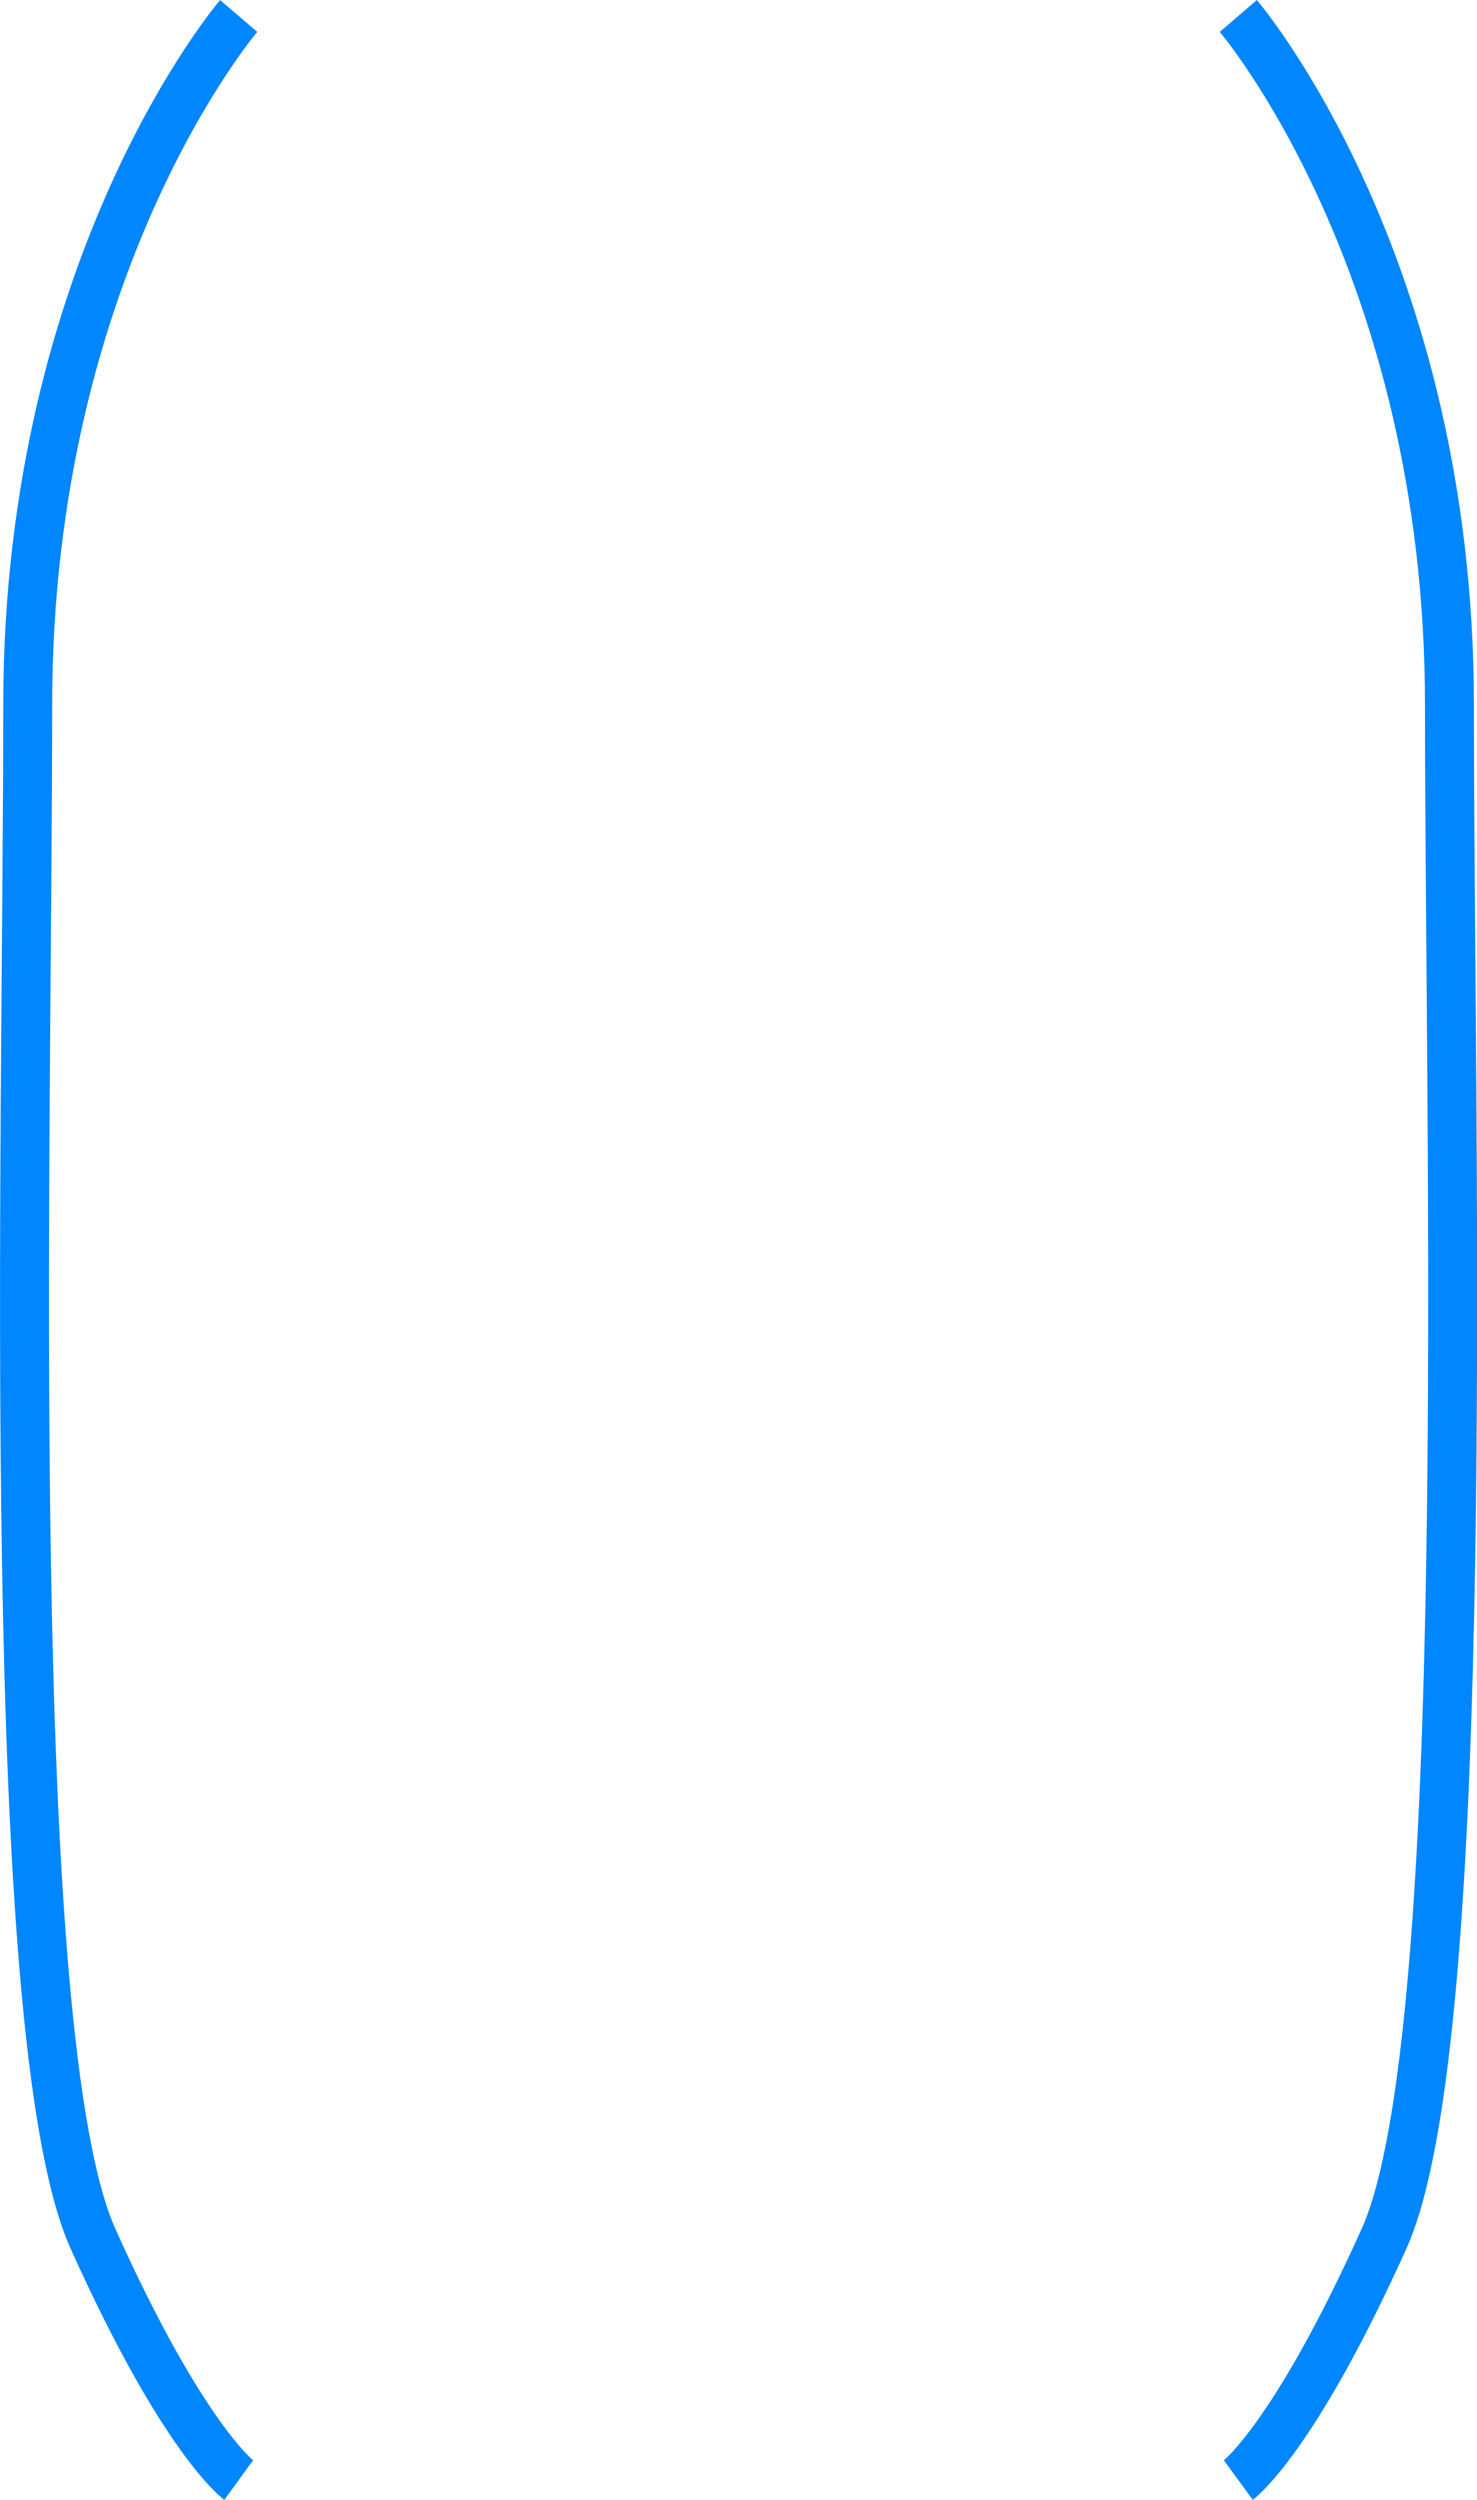
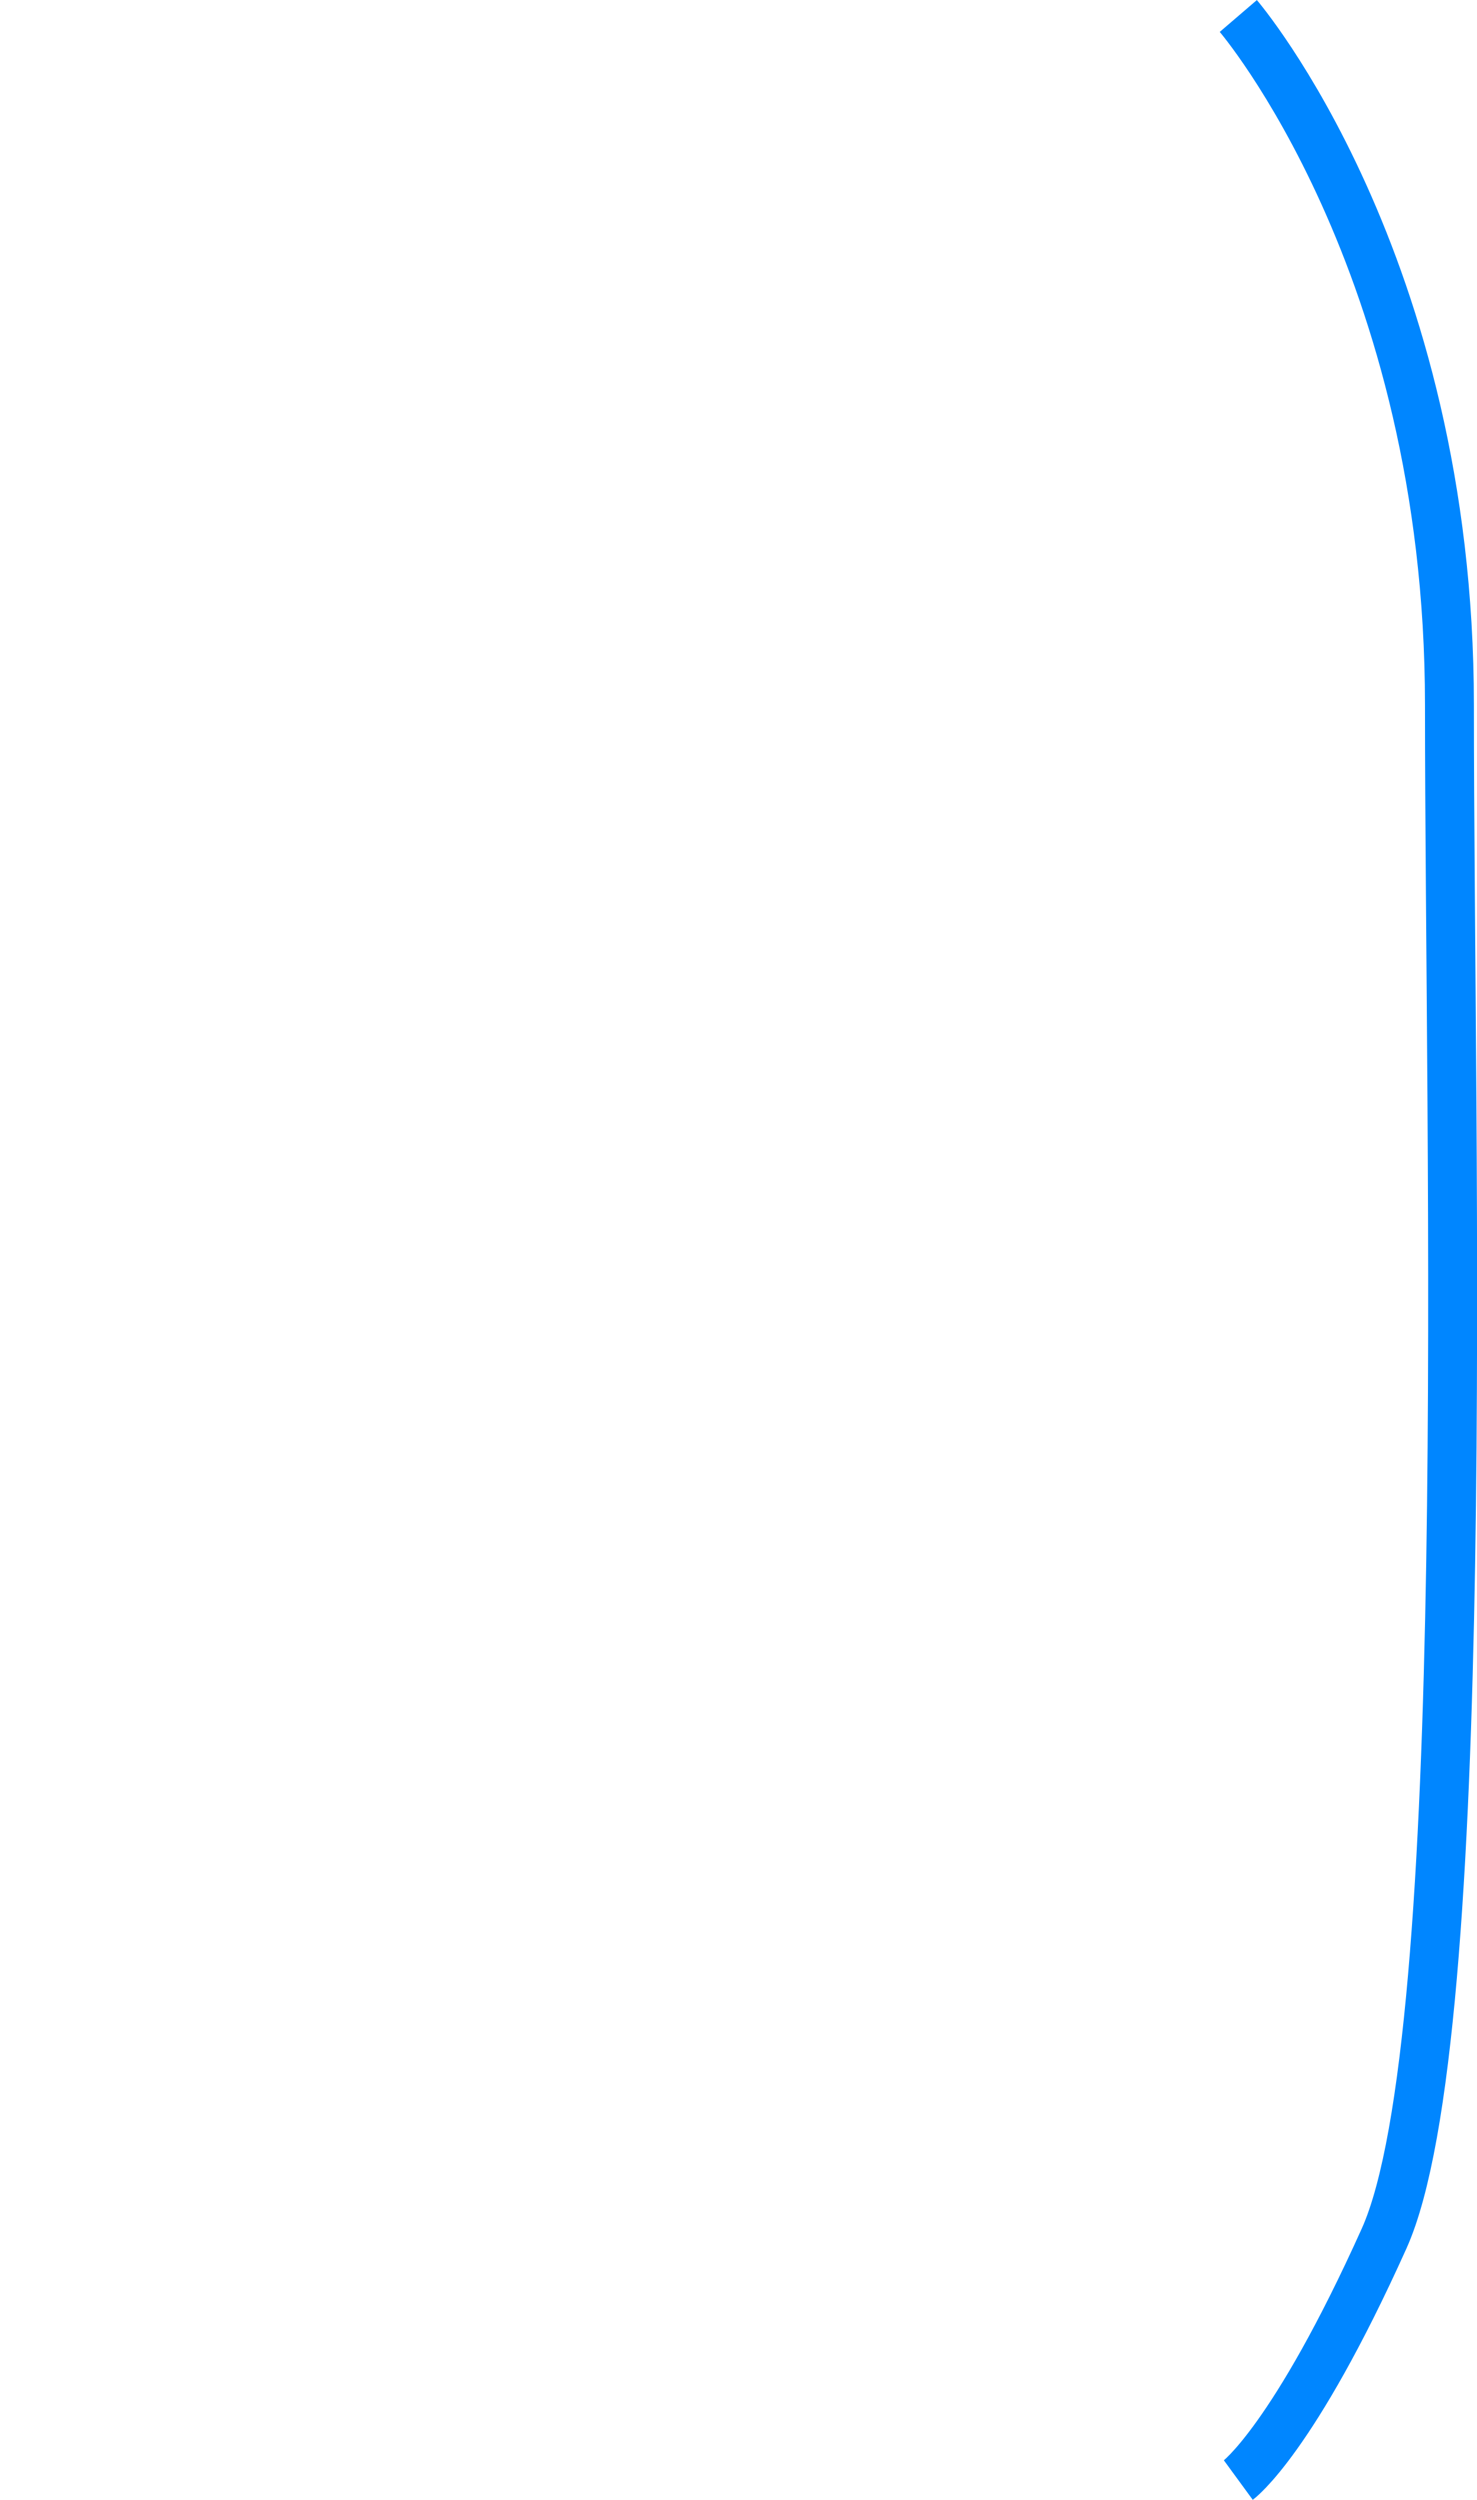
<svg xmlns="http://www.w3.org/2000/svg" id="Layer_2" data-name="Layer 2" viewBox="0 0 90.59 153.23">
  <defs>
    <style>
      .cls-1 {
        fill: none;
        stroke: #0086ff;
        stroke-miterlimit: 10;
        stroke-width: 3px;
      }
    </style>
  </defs>
  <g id="Layer_1-2" data-name="Layer 1">
    <path class="cls-1" d="M75.95.98s12.95,15.1,12.95,42.23,1.54,81.69-4.01,94.01-8.94,14.8-8.94,14.8" />
-     <path class="cls-1" d="M14.64.98S1.7,16.08,1.7,43.21.16,124.89,5.7,137.22s8.94,14.8,8.94,14.8" />
  </g>
</svg>